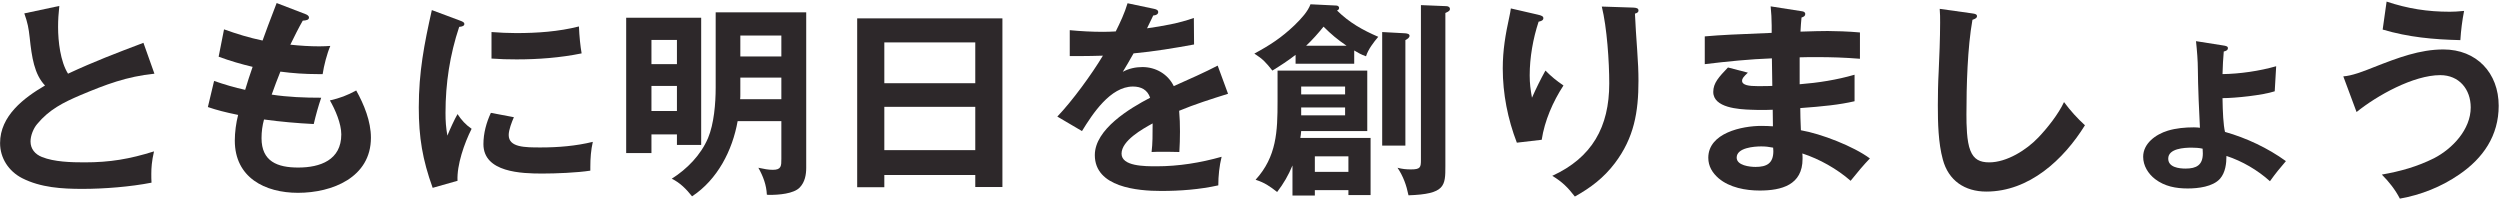
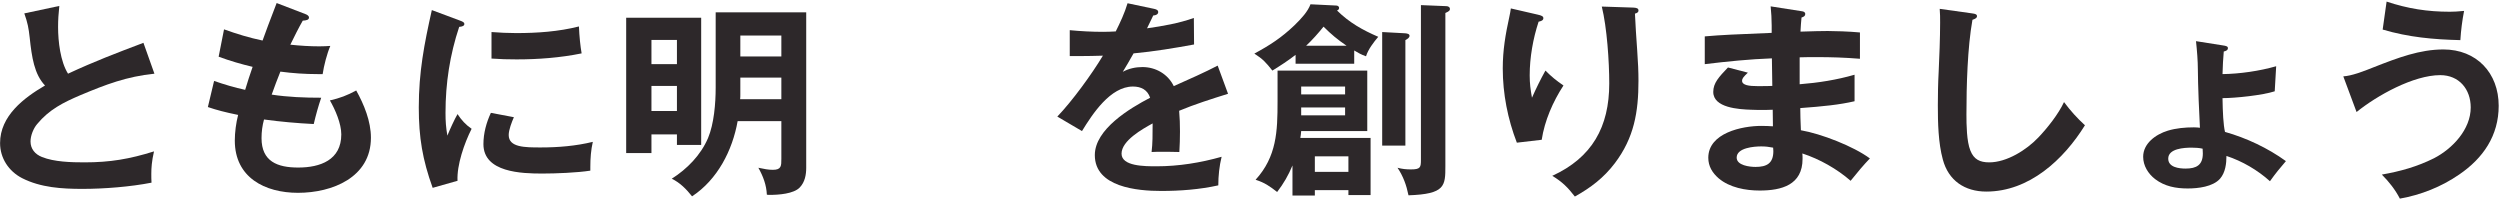
<svg xmlns="http://www.w3.org/2000/svg" width="362" height="29" viewBox="0 0 362 29" fill="none">
  <path d="M345.58 0.23C348.64 1.25 351.49 1.7 354.73 1.7C355.21 1.7 355.99 1.67 356.8 1.58C356.53 2.96 356.35 4.37 356.26 5.81C352.36 5.72 348.76 5.39 345.01 4.28L345.58 0.23ZM339.31 11.06C340.54 10.97 342.07 10.4 343.78 9.71C347.23 8.36 350.38 7.16 353.8 7.16C358.6 7.16 361.81 10.55 361.81 15.32C361.81 19.64 359.56 22.91 356.08 25.28C353.5 27.05 350.56 28.221 347.5 28.761C346.84 27.471 345.91 26.3 344.89 25.28C347.59 24.8 349.99 24.14 352.45 22.91C355.12 21.53 357.76 18.741 357.76 15.56C357.76 12.921 356.08 10.88 353.35 10.88C349.48 10.88 344.2 13.82 341.23 16.221L339.31 11.06Z" fill="#2D282A" />
  <path d="M321.82 14.21C321.85 16.28 321.94 18.08 322.18 19.1C325.27 19.97 328.39 21.44 331 23.33C330.07 24.41 329.53 25.07 328.69 26.24C326.89 24.62 324.67 23.33 322.39 22.58C322.39 23.69 322.24 24.98 321.46 25.88C320.41 27.05 318.28 27.29 316.78 27.29C315.07 27.29 313.45 26.99 312.07 25.94C311.05 25.16 310.33 23.99 310.33 22.7C310.33 20.78 312.13 19.46 313.9 18.92C315.1 18.56 316.39 18.44 317.68 18.44C317.98 18.44 318.37 18.47 318.55 18.5C318.46 17.06 318.25 12.02 318.25 10.04C318.25 8.87 318.13 7.31 317.98 5.96L321.79 6.56C322.45 6.65 322.6 6.74 322.6 6.98C322.6 7.28 322.27 7.4 322 7.46C321.91 8.33 321.85 9.71 321.82 10.73C324.31 10.7 327.19 10.28 329.59 9.59L329.38 13.22C327.64 13.79 323.68 14.21 321.82 14.21ZM318.94 21.53C318.46 21.41 317.83 21.38 317.35 21.38C316.27 21.38 313.96 21.5 313.96 22.97C313.96 24.23 315.52 24.41 316.48 24.41C318.04 24.41 318.97 23.9 318.97 22.22C318.97 22.07 318.97 21.98 318.94 21.53Z" fill="#2D282A" />
  <path d="M280.87 1.28L285.58 1.94C286.06 2 286.27 2.09 286.27 2.36C286.27 2.57 286.06 2.72 285.61 2.87C284.89 6.89 284.74 12.44 284.74 16.58C284.74 18.05 284.77 20.48 285.31 21.8C285.82 23.09 286.69 23.51 288.04 23.51C290.59 23.51 293.44 21.71 295.15 19.91C296.47 18.53 298.06 16.52 298.87 14.78C299.8 16.04 300.79 17.12 301.9 18.14C298.81 23.12 293.83 27.74 287.62 27.74C284.5 27.74 282.13 26.15 281.32 23.09C280.66 20.69 280.6 17.75 280.6 15.26C280.6 13.79 280.63 11.99 280.72 10.37C280.81 8.54 280.93 5.39 280.93 3.32C280.93 2.63 280.93 1.94 280.87 1.28Z" fill="#2D282A" />
  <path d="M261.01 23C261.01 26.78 257.98 27.59 254.8 27.59C252.79 27.59 250.45 27.17 248.86 25.82C247.96 25.04 247.36 24.08 247.36 22.85C247.36 19.25 252.25 18.23 255.04 18.23C255.61 18.23 256.3 18.26 256.72 18.29C256.72 17.6 256.72 17.15 256.69 15.89C256 15.92 255.55 15.92 255.1 15.92C254.74 15.92 254.2 15.92 253.54 15.89C251.8 15.83 248.08 15.62 248.08 13.31C248.08 12.02 248.89 11.15 250.21 9.77L253.09 10.52C252.43 11.15 252.25 11.39 252.25 11.69C252.25 12.35 253.3 12.47 254.47 12.47C255.49 12.47 256.18 12.47 256.63 12.44L256.57 8.45C253.3 8.57 250.09 8.9 246.85 9.29V5.27C249.19 5.06 251.38 4.97 256.54 4.76V3.71C256.54 2.81 256.48 1.79 256.39 0.92L260.98 1.64C261.16 1.67 261.4 1.76 261.4 2.03C261.4 2.3 261.22 2.42 260.86 2.54C260.8 3.14 260.74 3.89 260.71 4.58C262.39 4.52 263.92 4.49 264.64 4.49C265.57 4.49 267.76 4.55 269.32 4.7V8.51C267.1 8.33 265.15 8.27 263.05 8.27C262.24 8.27 261.4 8.27 260.59 8.3V12.2C263.26 11.99 265.96 11.57 268.54 10.82V14.66C266.35 15.17 263.95 15.41 260.68 15.65C260.68 16.34 260.71 17.57 260.77 18.86C263.71 19.37 268.36 21.17 270.76 22.94C269.89 23.84 268.9 25.01 267.97 26.18C266.02 24.47 263.47 23.03 260.98 22.22C261.01 22.49 261.01 22.73 261.01 23ZM256.75 21.38C256.15 21.26 255.64 21.2 255.04 21.2C254.02 21.2 251.47 21.38 251.47 22.82C251.47 23.96 253.36 24.17 254.2 24.17C255.82 24.17 256.78 23.66 256.78 21.89C256.78 21.77 256.78 21.65 256.75 21.38Z" fill="#2D282A" />
  <path d="M231.94 0.95L236.53 1.1C237.01 1.13 237.25 1.22 237.25 1.52C237.25 1.82 236.98 1.91 236.74 1.97C236.8 3.41 236.95 5.69 237.07 7.34C237.19 9.05 237.25 10.34 237.25 11.69C237.25 16.22 236.62 19.94 233.83 23.63C232.21 25.76 230.35 27.17 228.04 28.46C227.02 27.14 226.21 26.33 224.77 25.46C230.53 22.82 233.02 18.38 233.02 12.08C233.02 8.9 232.69 4.01 231.94 0.95ZM218.77 1.22L222.67 2.12C223.21 2.24 223.48 2.36 223.48 2.63C223.48 2.99 223.06 3.08 222.79 3.14C221.98 5.6 221.5 8.33 221.5 10.91C221.5 12.11 221.62 12.98 221.83 14.15C222.43 12.8 223.06 11.51 223.78 10.22C224.71 11.15 225.31 11.63 226.39 12.38C224.86 14.72 223.66 17.48 223.24 20.24L219.64 20.66C218.32 17.24 217.6 13.58 217.6 9.92C217.6 7.25 217.99 5 218.56 2.39C218.65 2 218.71 1.64 218.77 1.22Z" fill="#2D282A" />
  <path d="M196.09 7.31V9.23H187.6V7.94C186.52 8.78 185.41 9.5 184.24 10.22C183.31 9.05 182.89 8.57 181.63 7.76C183.91 6.53 185.56 5.45 187.42 3.68C188.47 2.66 189.37 1.67 189.76 0.62L193.45 0.8C193.66 0.8 193.9 0.89 193.9 1.16C193.9 1.37 193.75 1.46 193.6 1.52C195.4 3.29 197.29 4.34 199.57 5.33C198.91 6.11 198.1 7.16 197.8 8.15C197.11 7.91 196.69 7.67 196.09 7.31ZM205.75 0.74L209.41 0.89C209.68 0.89 209.95 1.01 209.95 1.31C209.95 1.52 209.83 1.64 209.29 1.88V24.05C209.29 26.93 209.26 28.1 203.95 28.28C203.65 26.81 203.2 25.55 202.36 24.29C203.02 24.47 203.62 24.53 204.31 24.53C205.69 24.53 205.75 24.23 205.75 23.12V0.74ZM194.98 6.62C193.66 5.72 192.76 4.97 191.65 3.86C190.93 4.76 189.97 5.84 189.13 6.62H194.98ZM200.14 4.64L203.47 4.82C203.77 4.85 204.1 4.91 204.1 5.18C204.1 5.45 203.83 5.63 203.5 5.81V21.08H200.14V4.64ZM188.29 19.97H198.46V28.25H195.25V27.53H190.39V28.31H187.15V23.96C186.55 25.4 185.89 26.54 184.93 27.8C183.85 26.96 183.13 26.45 181.81 26.03C184.87 22.67 184.99 19.01 184.99 14.72V10.22H197.98V18.98H188.41C188.38 19.34 188.35 19.64 188.29 19.97ZM194.77 13.67V12.53H188.41V13.67H194.77ZM194.77 15.56H188.41V16.7H194.77V15.56ZM190.39 22.64V24.89H195.25V22.64H190.39Z" fill="#2D282A" />
  <path d="M161.56 4.55C162.22 3.23 162.85 1.88 163.27 0.47L167.11 1.28C167.38 1.34 167.71 1.43 167.71 1.76C167.71 1.94 167.56 2.21 166.99 2.24C166.72 2.81 166.36 3.56 166.09 4.1C168.4 3.77 170.68 3.38 172.87 2.6L172.9 6.44C170.14 6.95 167.08 7.46 164.14 7.73C163.6 8.69 163.09 9.56 162.58 10.4C163.45 9.92 164.44 9.71 165.43 9.71C167.35 9.71 169.12 10.73 169.96 12.47C172.12 11.51 174.55 10.43 176.32 9.5L177.82 13.58C175.42 14.33 172.96 15.11 170.74 16.04C170.83 17.03 170.86 18.05 170.86 19.04C170.86 20.03 170.83 21.02 170.77 22.01C169.87 21.98 168.76 21.98 168.22 21.98C167.74 21.98 167.23 21.98 166.75 22.01C166.9 20.75 166.9 19.58 166.9 17.87C165.43 18.68 162.4 20.36 162.4 22.25C162.4 24.08 165.73 24.08 167.47 24.08C170.65 24.08 173.83 23.57 176.89 22.7C176.56 24.05 176.41 25.46 176.41 26.84C173.71 27.44 170.89 27.65 168.13 27.65C164.71 27.65 158.53 27.11 158.53 22.46C158.53 18.71 163.6 15.68 166.54 14.15C166.15 13.01 165.25 12.53 164.05 12.53C160.78 12.53 158.2 16.49 156.67 18.98L153.1 16.88C155.26 14.63 158.08 10.76 159.7 8.06C158.8 8.09 157.39 8.12 156.34 8.12H154.9V4.37C156.49 4.52 158.11 4.61 159.73 4.61C160.33 4.61 161.05 4.58 161.56 4.55Z" fill="#2D282A" />
-   <path d="M141.22 25.34H128.05V27.11H124.12V2.66H145.15V27.08H141.22V25.34ZM141.22 12.05V6.14H128.05V12.05H141.22ZM141.22 21.74V15.47H128.05V21.74H141.22Z" fill="#2D282A" />
  <path d="M113.14 17.54H106.81C106.06 21.77 103.9 26 100.21 28.43C99.4 27.41 98.47 26.45 97.27 25.88C99.49 24.47 101.47 22.46 102.52 20C103.39 17.93 103.63 14.96 103.63 12.71V1.79H116.74V24.29C116.74 25.28 116.56 26.36 115.81 27.14C114.94 28.07 112.72 28.22 111.46 28.22C111.34 28.22 111.22 28.22 111.04 28.19C110.98 26.78 110.5 25.52 109.81 24.29C110.65 24.47 111.25 24.59 111.91 24.59C113.14 24.59 113.14 24.02 113.14 23V17.54ZM90.67 2.57H101.53V20.99H98.02V19.46H94.33V22.16H90.67V2.57ZM107.2 8.18H113.14V5.15H107.2V8.18ZM98.02 9.29V5.78H94.33V9.29H98.02ZM113.14 11.24H107.2V13.76C107.2 13.97 107.2 14.09 107.17 14.36H113.14V11.24ZM98.02 12.44H94.33V16.07H98.02V12.44Z" fill="#2D282A" />
  <path d="M62.53 1.46L66.55 2.96C67.06 3.14 67.24 3.26 67.24 3.47C67.24 3.74 66.94 3.86 66.49 3.89C65.14 7.94 64.51 12.05 64.51 16.34C64.51 17.57 64.57 18.41 64.78 19.64C65.11 18.8 65.83 17.24 66.25 16.52C66.82 17.39 67.45 18.08 68.29 18.65C67.24 20.72 66.13 23.9 66.25 26.18L62.65 27.2C61.18 23.12 60.64 19.91 60.64 15.56C60.64 10.43 61.42 6.41 62.53 1.46ZM71.17 4.64C72.37 4.73 73.54 4.79 74.74 4.79C77.8 4.79 80.86 4.58 83.83 3.83C83.89 5.3 84.04 6.71 84.22 7.73C81.13 8.36 77.95 8.6 74.8 8.6C73.57 8.6 72.37 8.57 71.17 8.48V4.64ZM71.08 16.34L74.41 16.97C74.11 17.66 73.66 18.8 73.66 19.55C73.66 21.35 76 21.35 78.31 21.35C80.83 21.35 83.38 21.14 85.84 20.54C85.57 21.71 85.48 22.94 85.48 24.17V24.71C83.56 25.01 80.47 25.13 78.52 25.13C75.55 25.13 70 24.98 70 20.87C70 19.31 70.42 17.75 71.08 16.34Z" fill="#2D282A" />
  <path d="M38.02 5.87C38.29 5.12 39.22 2.57 40.06 0.44L44.2 2.03C44.44 2.12 44.74 2.27 44.74 2.54C44.74 2.87 44.38 2.96 43.84 2.99C43.24 4.04 42.61 5.3 42.04 6.47C43.45 6.62 44.86 6.71 46.24 6.71C46.72 6.71 47.41 6.68 47.83 6.65C47.35 7.76 46.9 9.5 46.72 10.73H45.97C44.17 10.73 42.4 10.61 40.6 10.37C40.21 11.33 39.7 12.68 39.34 13.7C41.71 14.06 44.11 14.15 46.51 14.15C46.09 15.38 45.73 16.67 45.43 17.96C43.03 17.84 40.63 17.63 38.23 17.3C37.99 18.17 37.87 19.07 37.87 20C37.87 23.39 40.18 24.26 43.18 24.26C46.36 24.26 49.42 23.18 49.42 19.46C49.42 17.9 48.55 15.89 47.77 14.54C49.21 14.21 50.26 13.82 51.58 13.1C52.72 15.14 53.71 17.57 53.71 19.94C53.71 25.7 48.1 27.92 43.15 27.92C38.35 27.92 34 25.7 34 20.36C34 19.16 34.18 17.81 34.48 16.64C32.59 16.25 31.42 15.95 30.1 15.5L31 11.72C32.47 12.23 33.97 12.68 35.5 13.01C35.83 11.9 36.19 10.79 36.58 9.68C34.93 9.29 33.28 8.81 31.66 8.21L32.44 4.25C34.27 4.91 36.13 5.48 38.02 5.87Z" fill="#2D282A" />
  <path d="M9.85 10.67C13.72 8.87 16.81 7.7 20.77 6.2L22.36 10.67C18.31 11.09 15.34 12.23 11.62 13.79C9.16 14.84 7.12 15.86 5.38 17.96C4.84 18.59 4.42 19.64 4.42 20.48C4.42 21.56 5.08 22.34 6.07 22.73C7.84 23.45 10.33 23.51 12.25 23.51C15.94 23.51 18.76 23.03 22.3 21.92C21.97 23.33 21.91 24.38 21.91 25.13C21.91 25.64 21.91 26 21.94 26.45C18.88 27.05 15.07 27.35 11.95 27.35C8.98 27.35 5.89 27.17 3.19 25.79C1.27 24.8 0.01 22.91 0.01 20.72C0.01 16.79 3.43 14.18 6.52 12.38C4.96 10.76 4.6 8.27 4.3 5.45C4.15 4.07 4 3.29 3.52 1.94L8.59 0.86C8.47 2 8.41 2.84 8.41 3.92C8.41 5.99 8.74 8.9 9.85 10.67Z" fill="#2D282A" />
</svg>